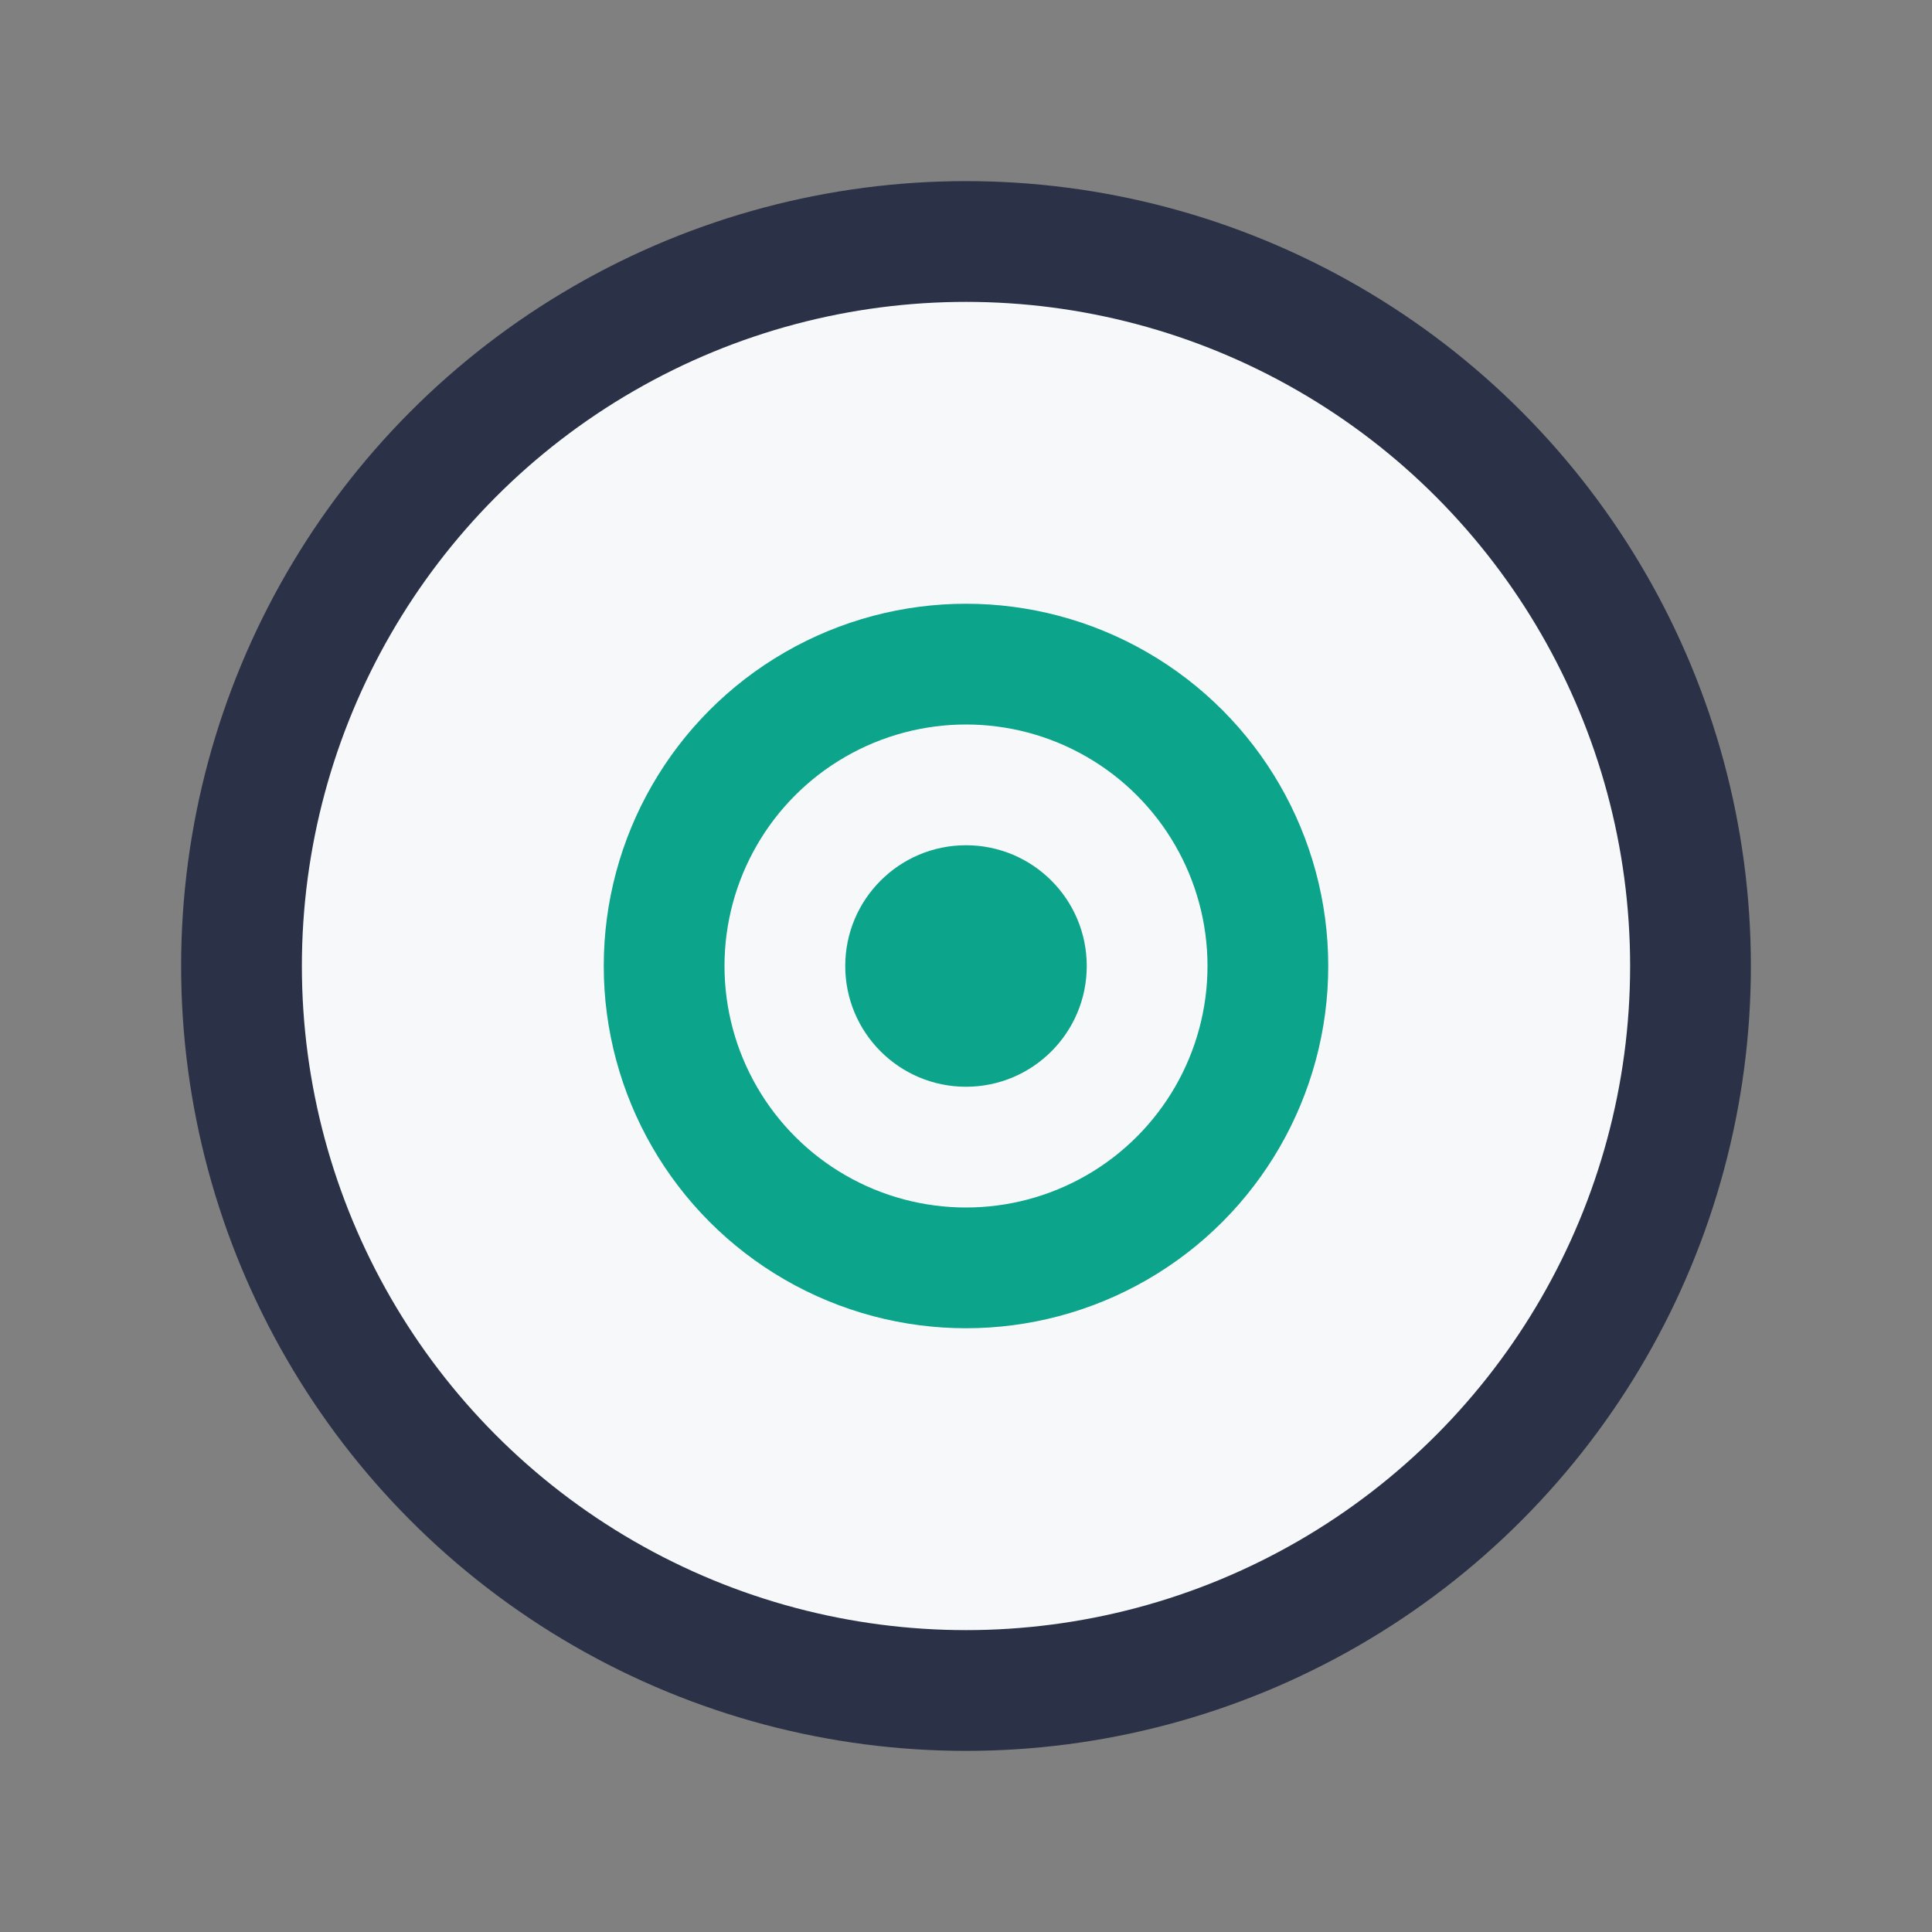
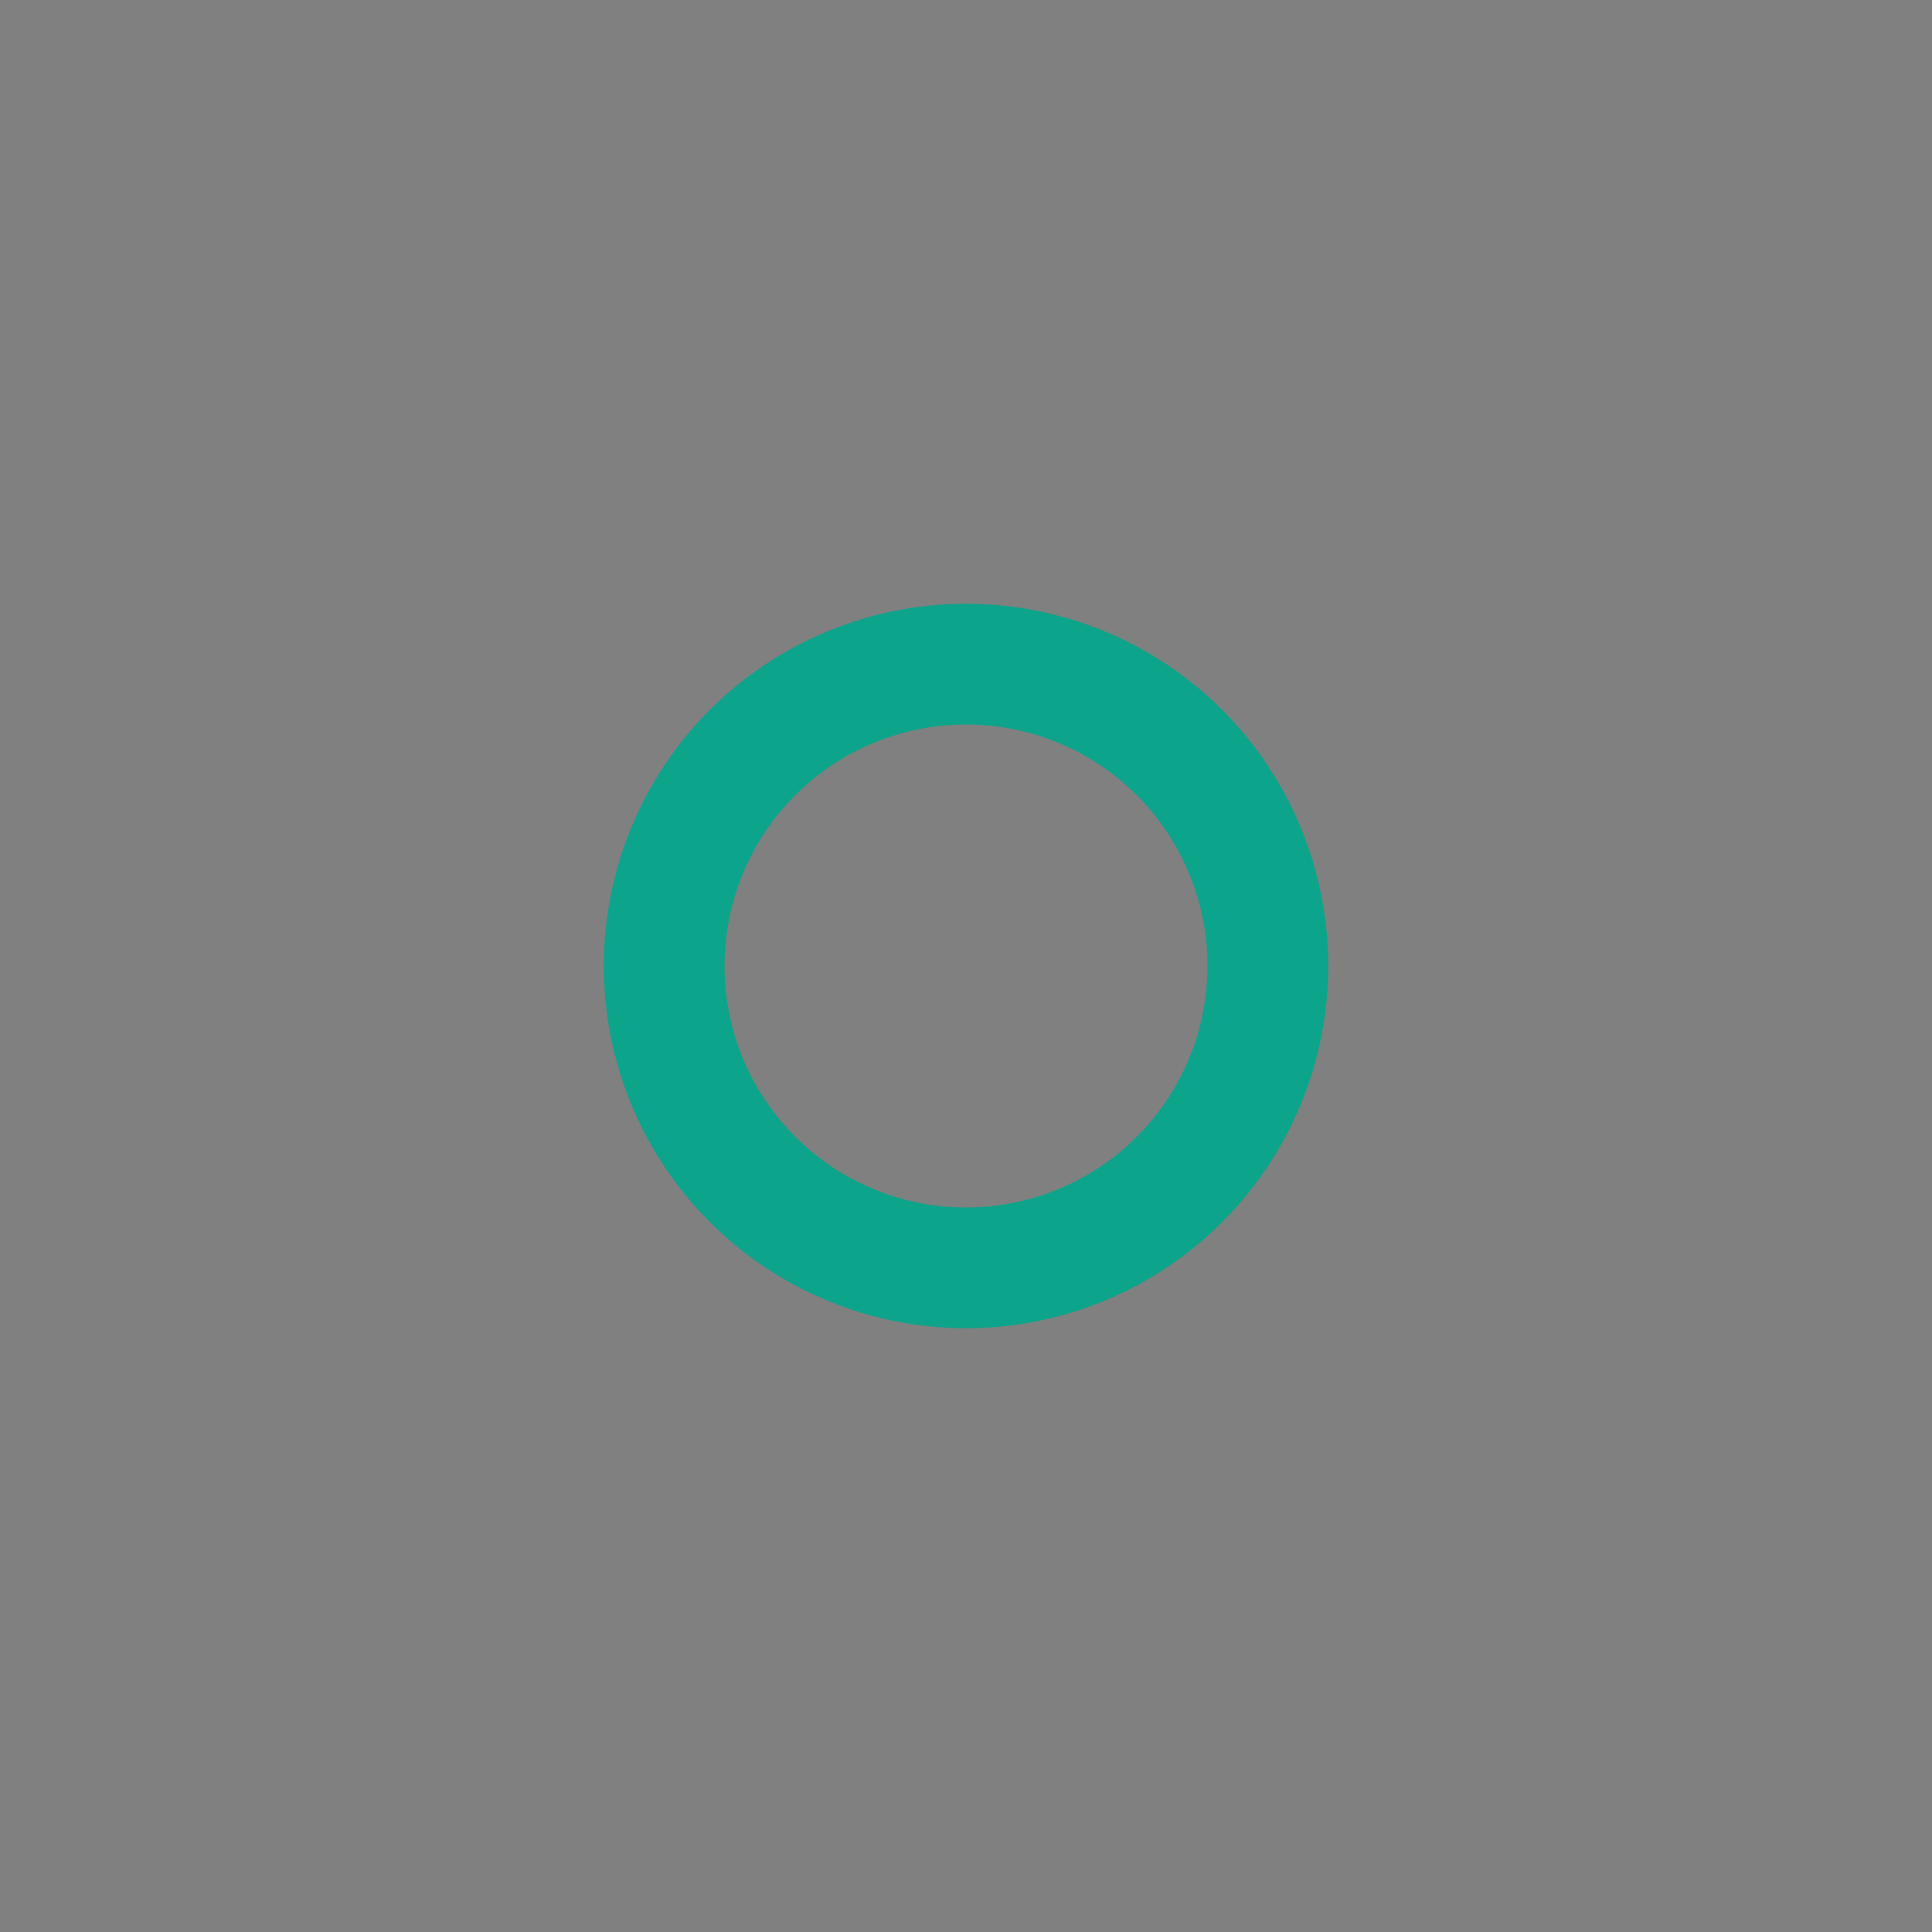
<svg xmlns="http://www.w3.org/2000/svg" width="32" height="32" viewBox="0 0 32 32">
  <rect x="0" y="0" width="32" height="32" fill="#808080" stroke="none" />
-   <circle cx="16" cy="16" r="12" fill="#F6F8F9" stroke="#2B3146" stroke-width="2" />
  <circle cx="16" cy="16" r="5" fill="none" stroke="#0CA48B" stroke-width="2" />
-   <circle cx="16" cy="16" r="2" fill="#0CA48B" />
</svg>